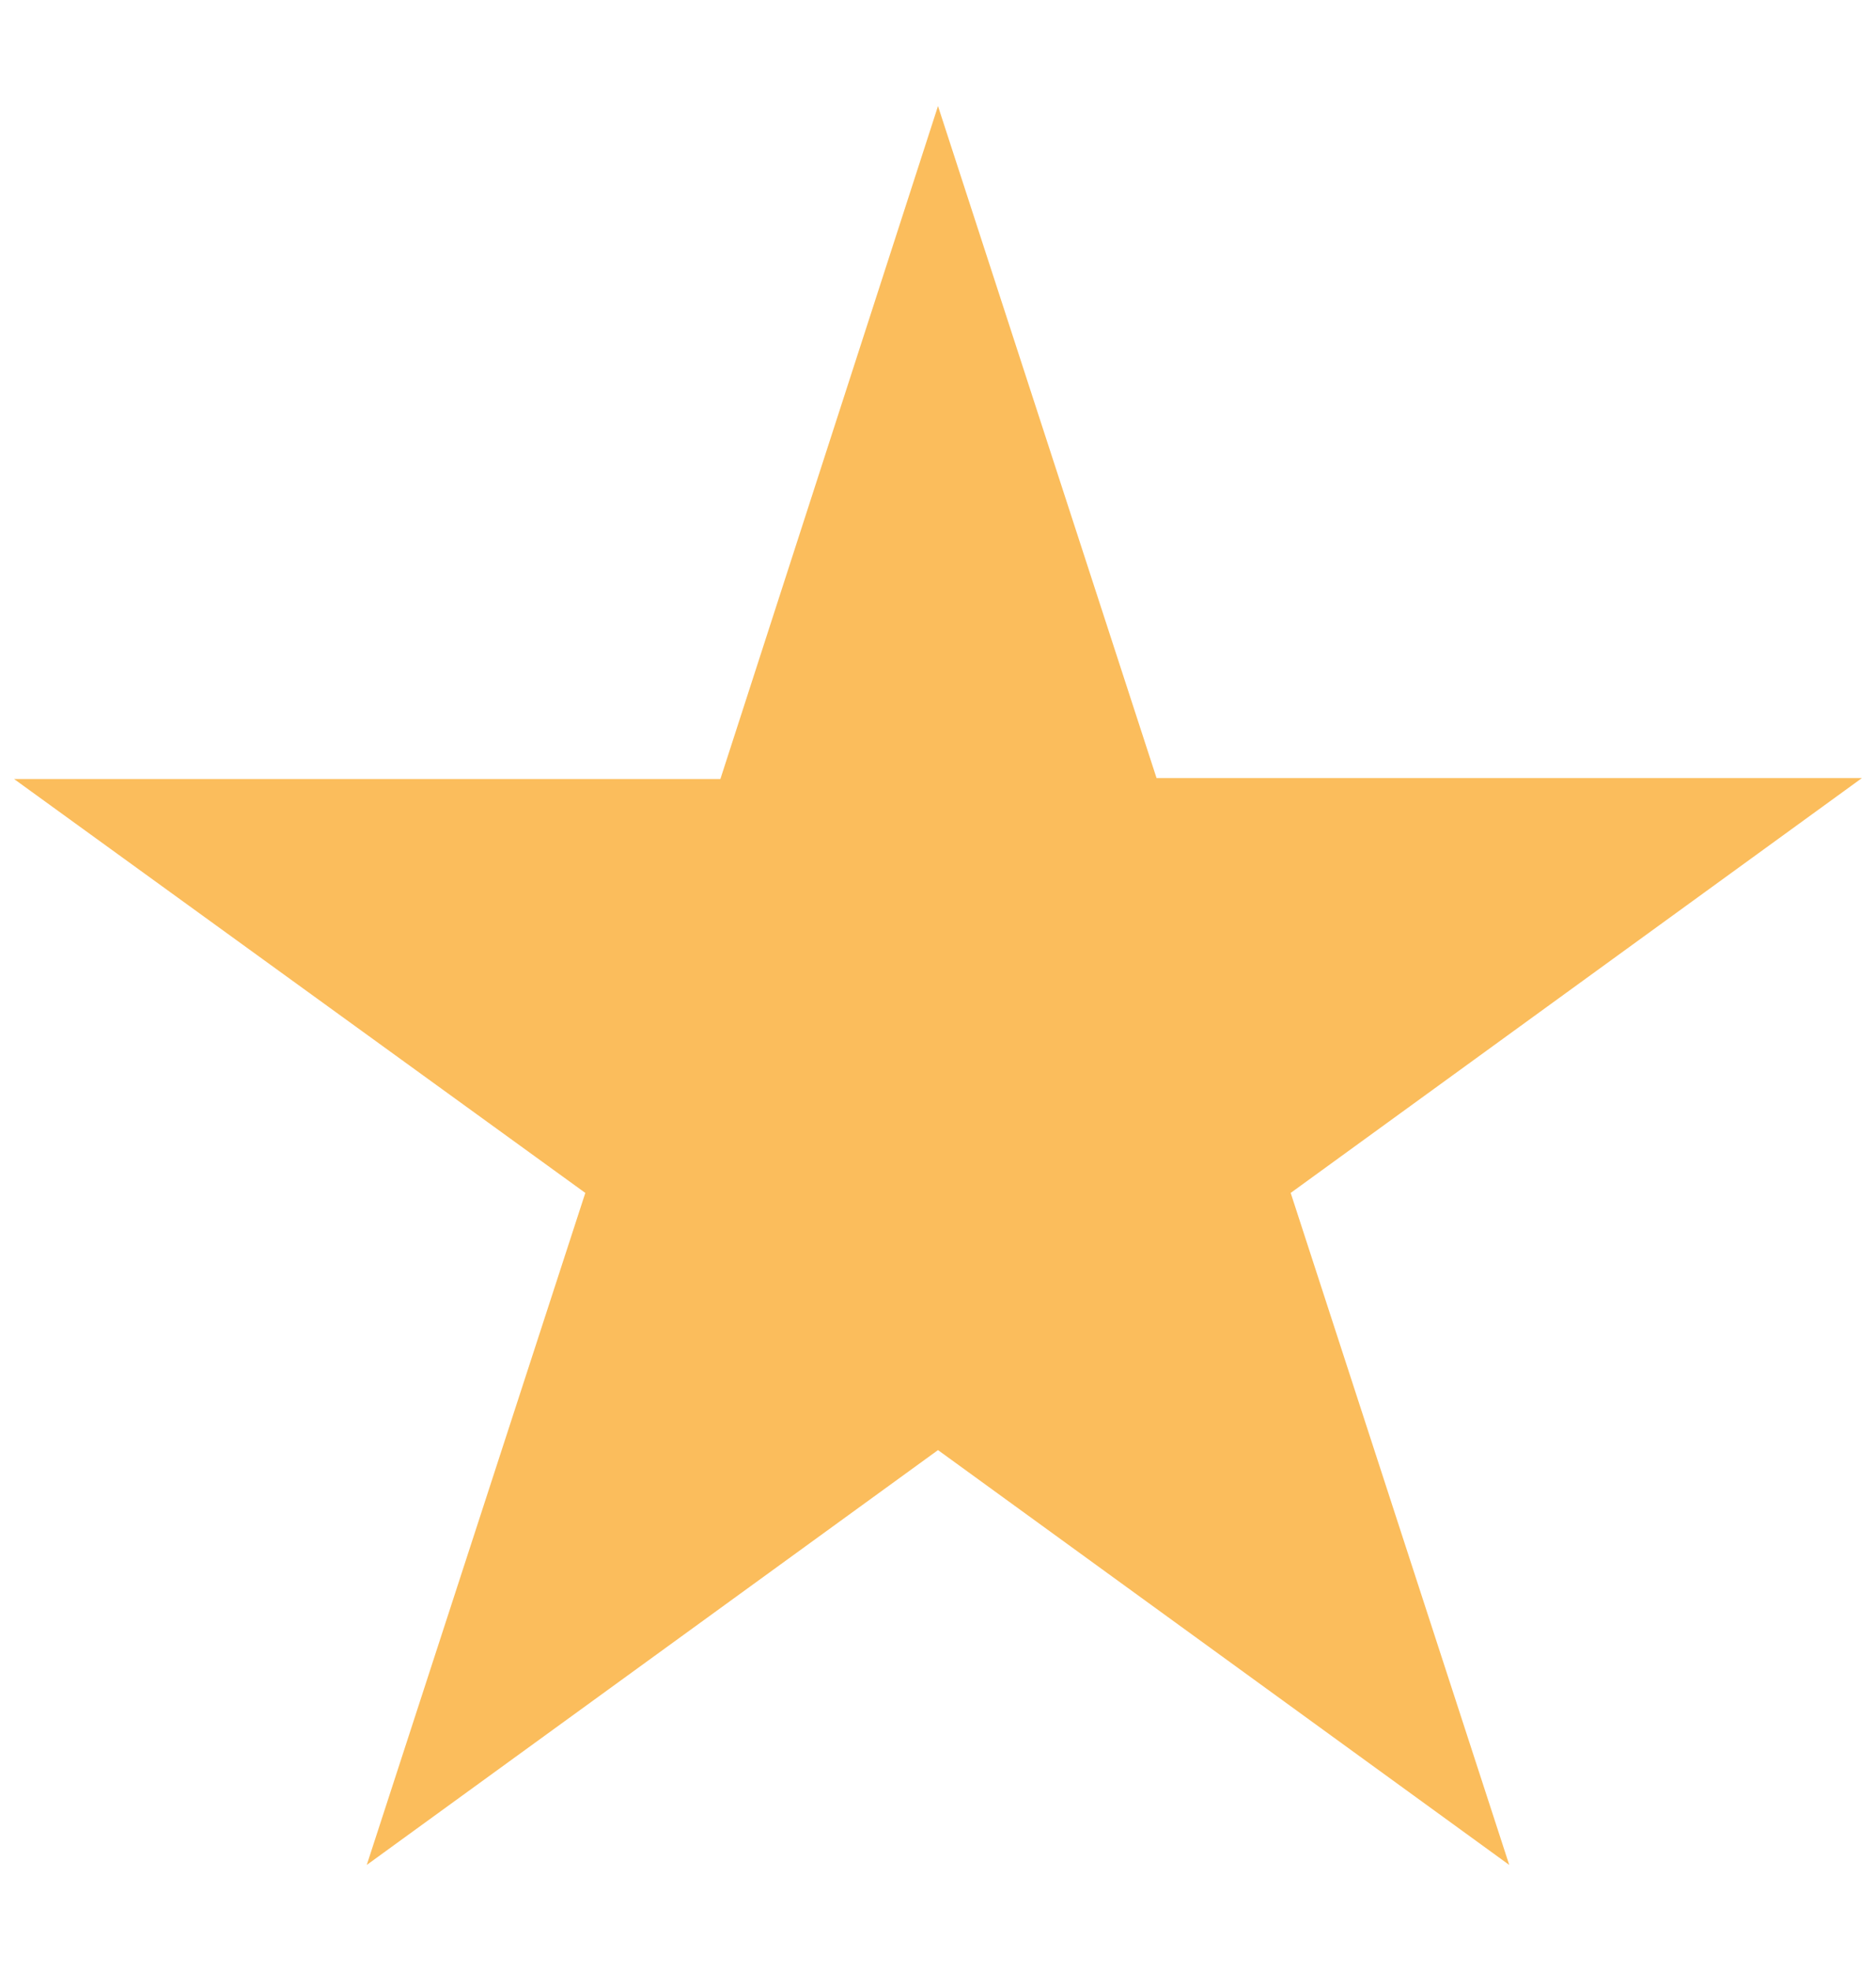
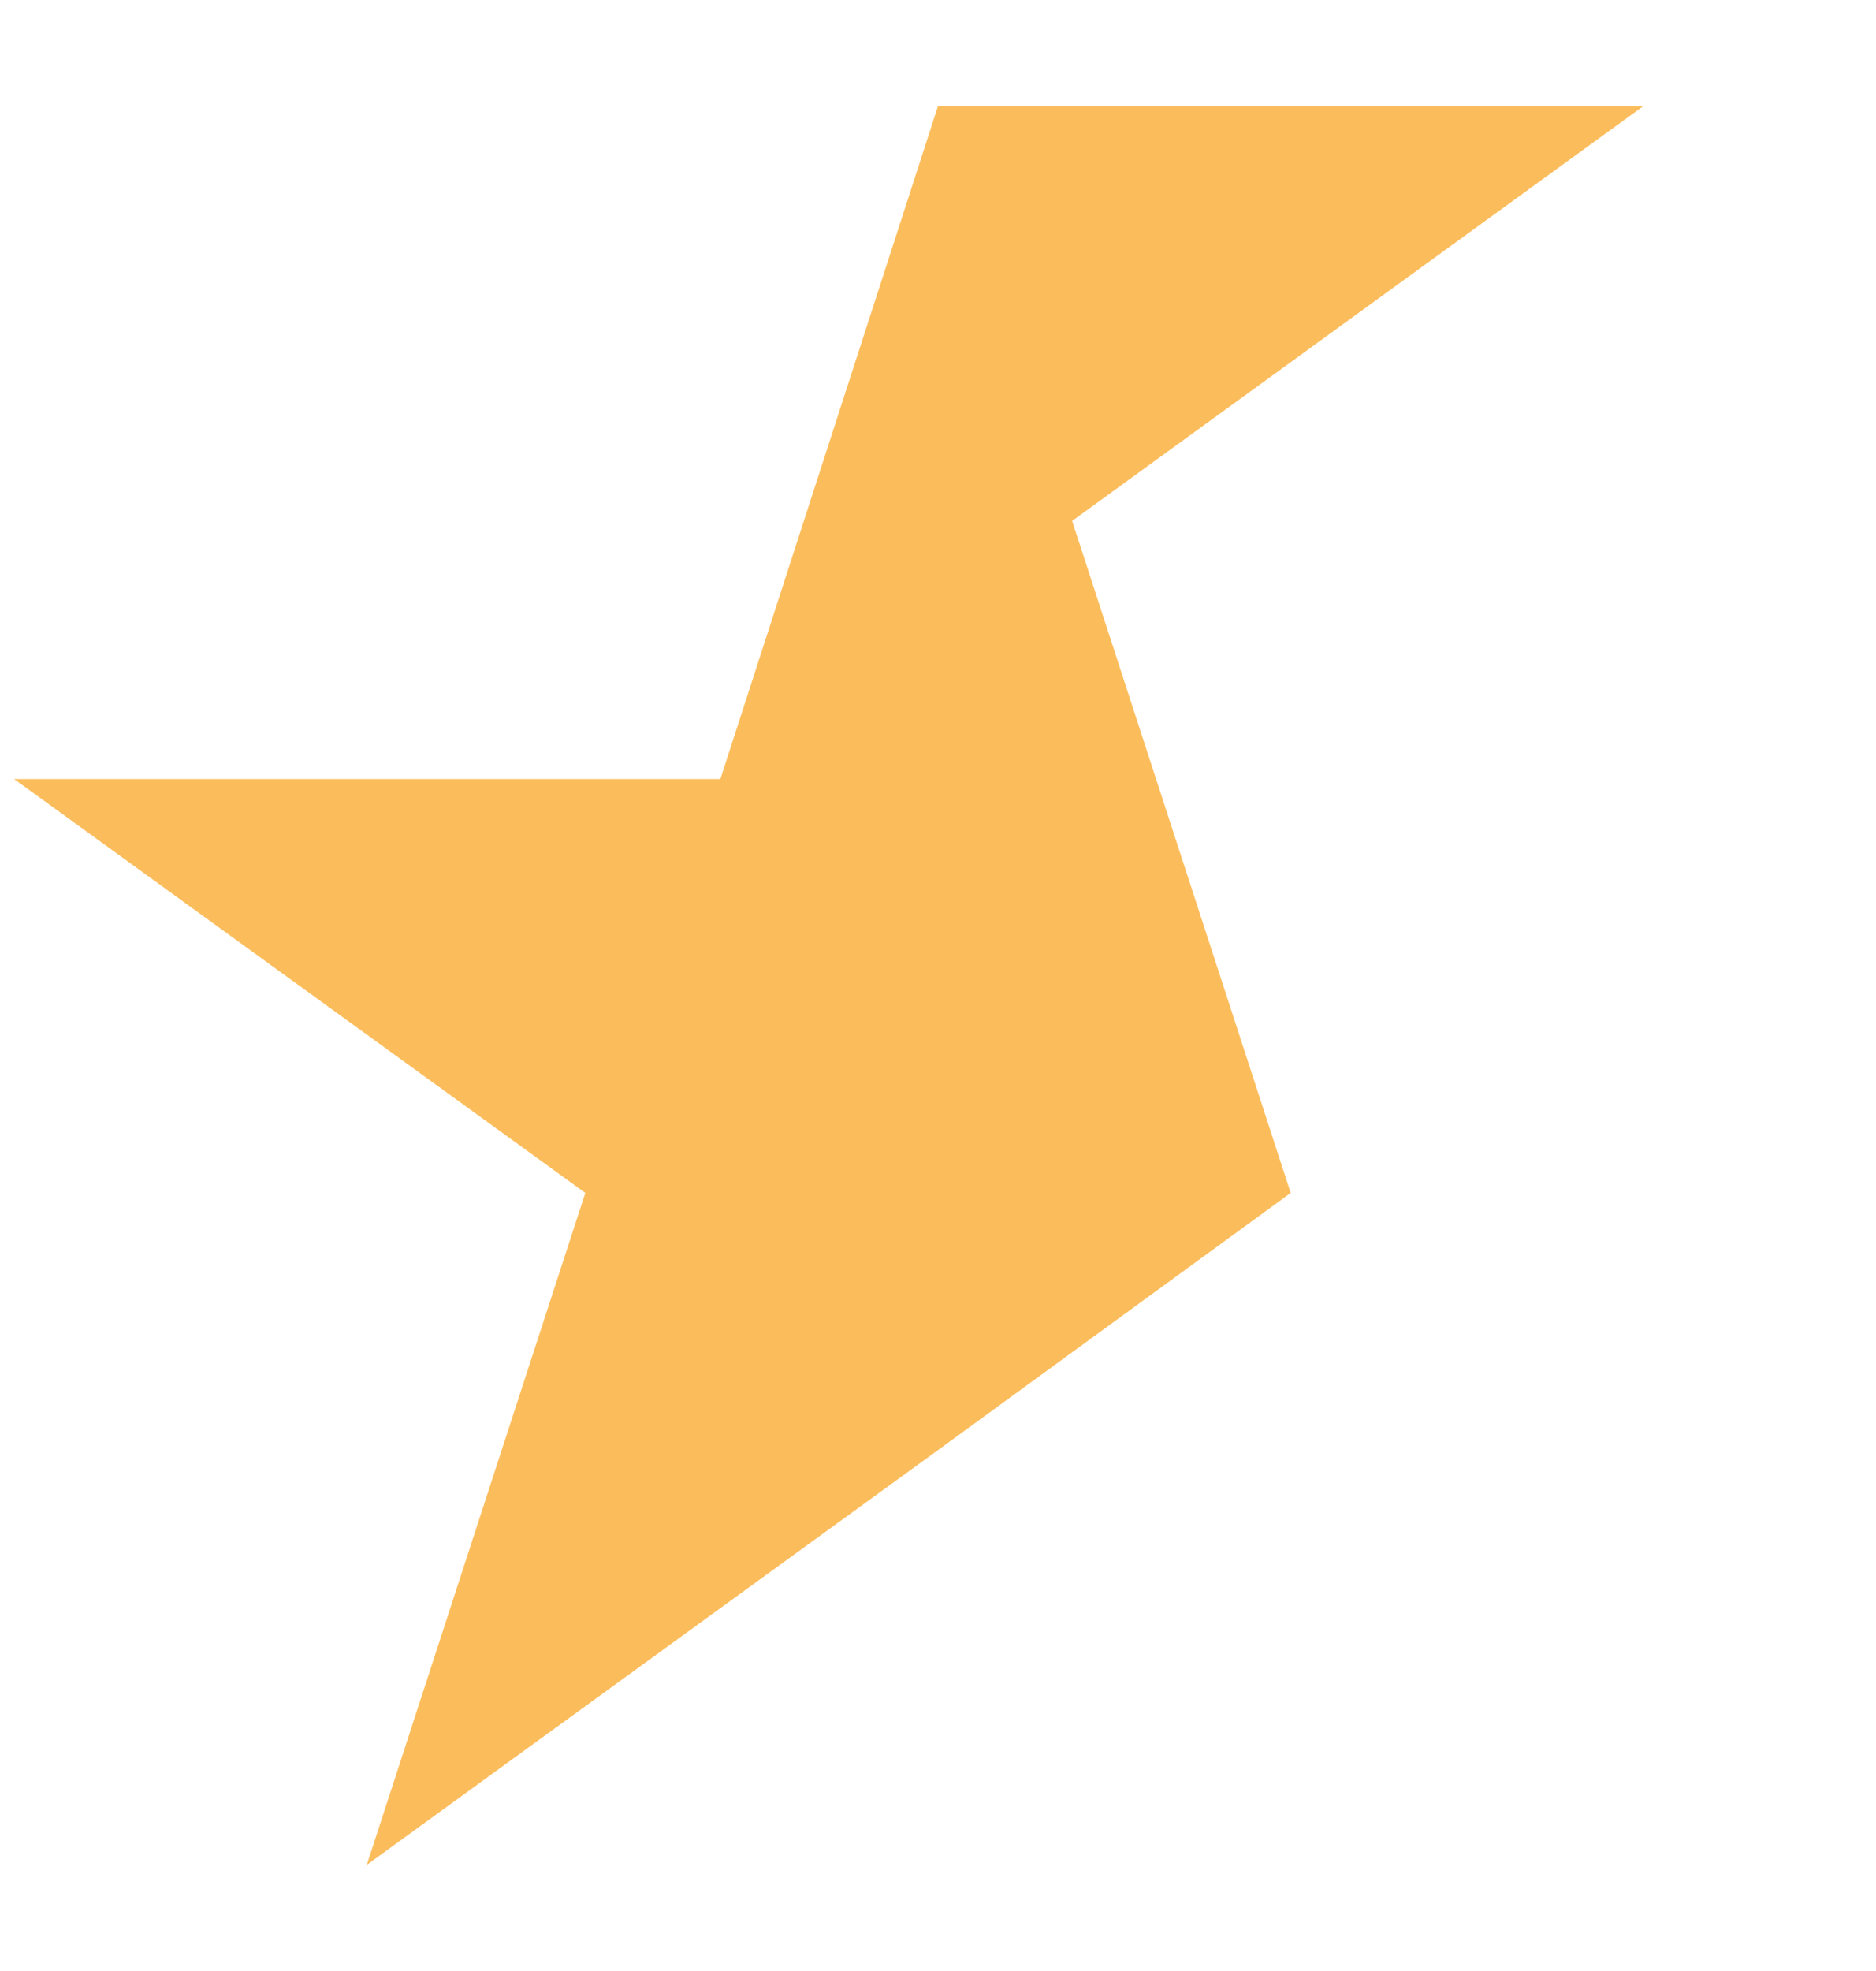
<svg xmlns="http://www.w3.org/2000/svg" viewBox="0 0 20 21" fill-rule="evenodd" clip-rule="evenodd" stroke-linejoin="round" stroke-miterlimit="2">
-   <path d="M10 1.13l2.33 7.16h7.52l-6.09 4.42 2.33 7.16L10 15.45l-6.09 4.42 2.33-7.16L.15 8.3h7.53L10 1.13z" fill="#fbbd5c" />
+   <path d="M10 1.13h7.52l-6.09 4.42 2.33 7.16L10 15.45l-6.09 4.42 2.33-7.16L.15 8.3h7.53L10 1.13z" fill="#fbbd5c" />
</svg>